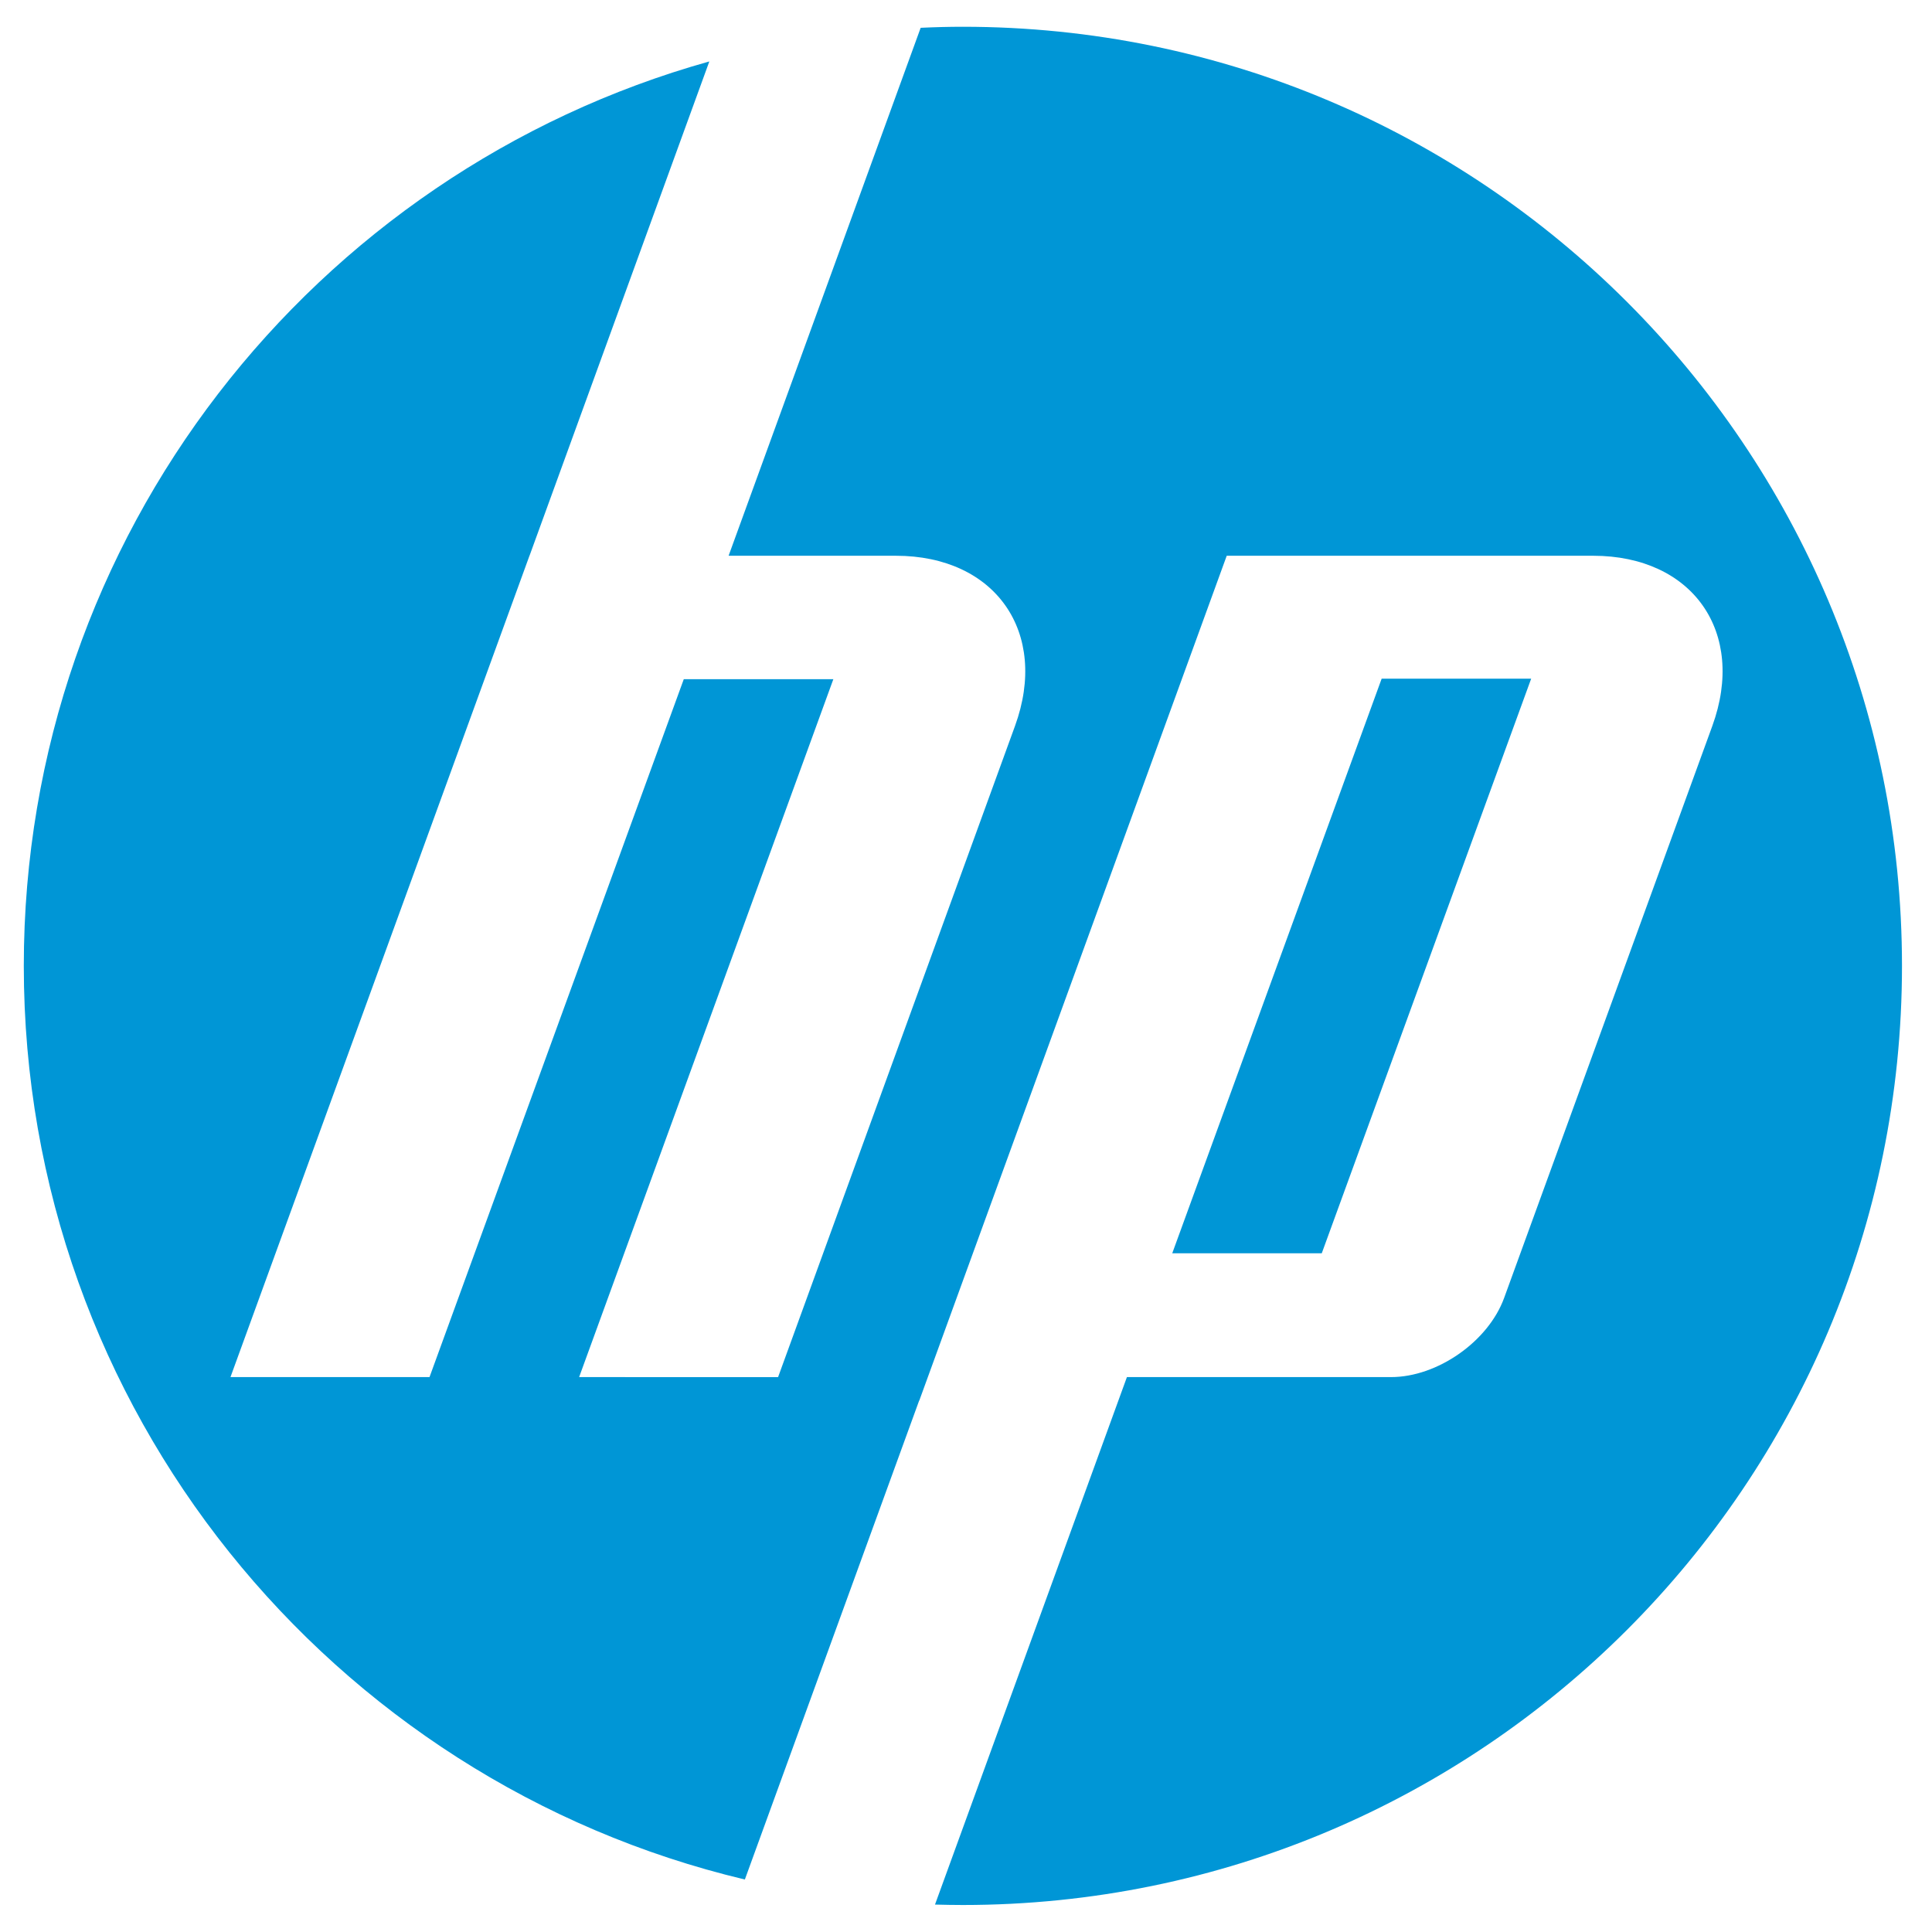
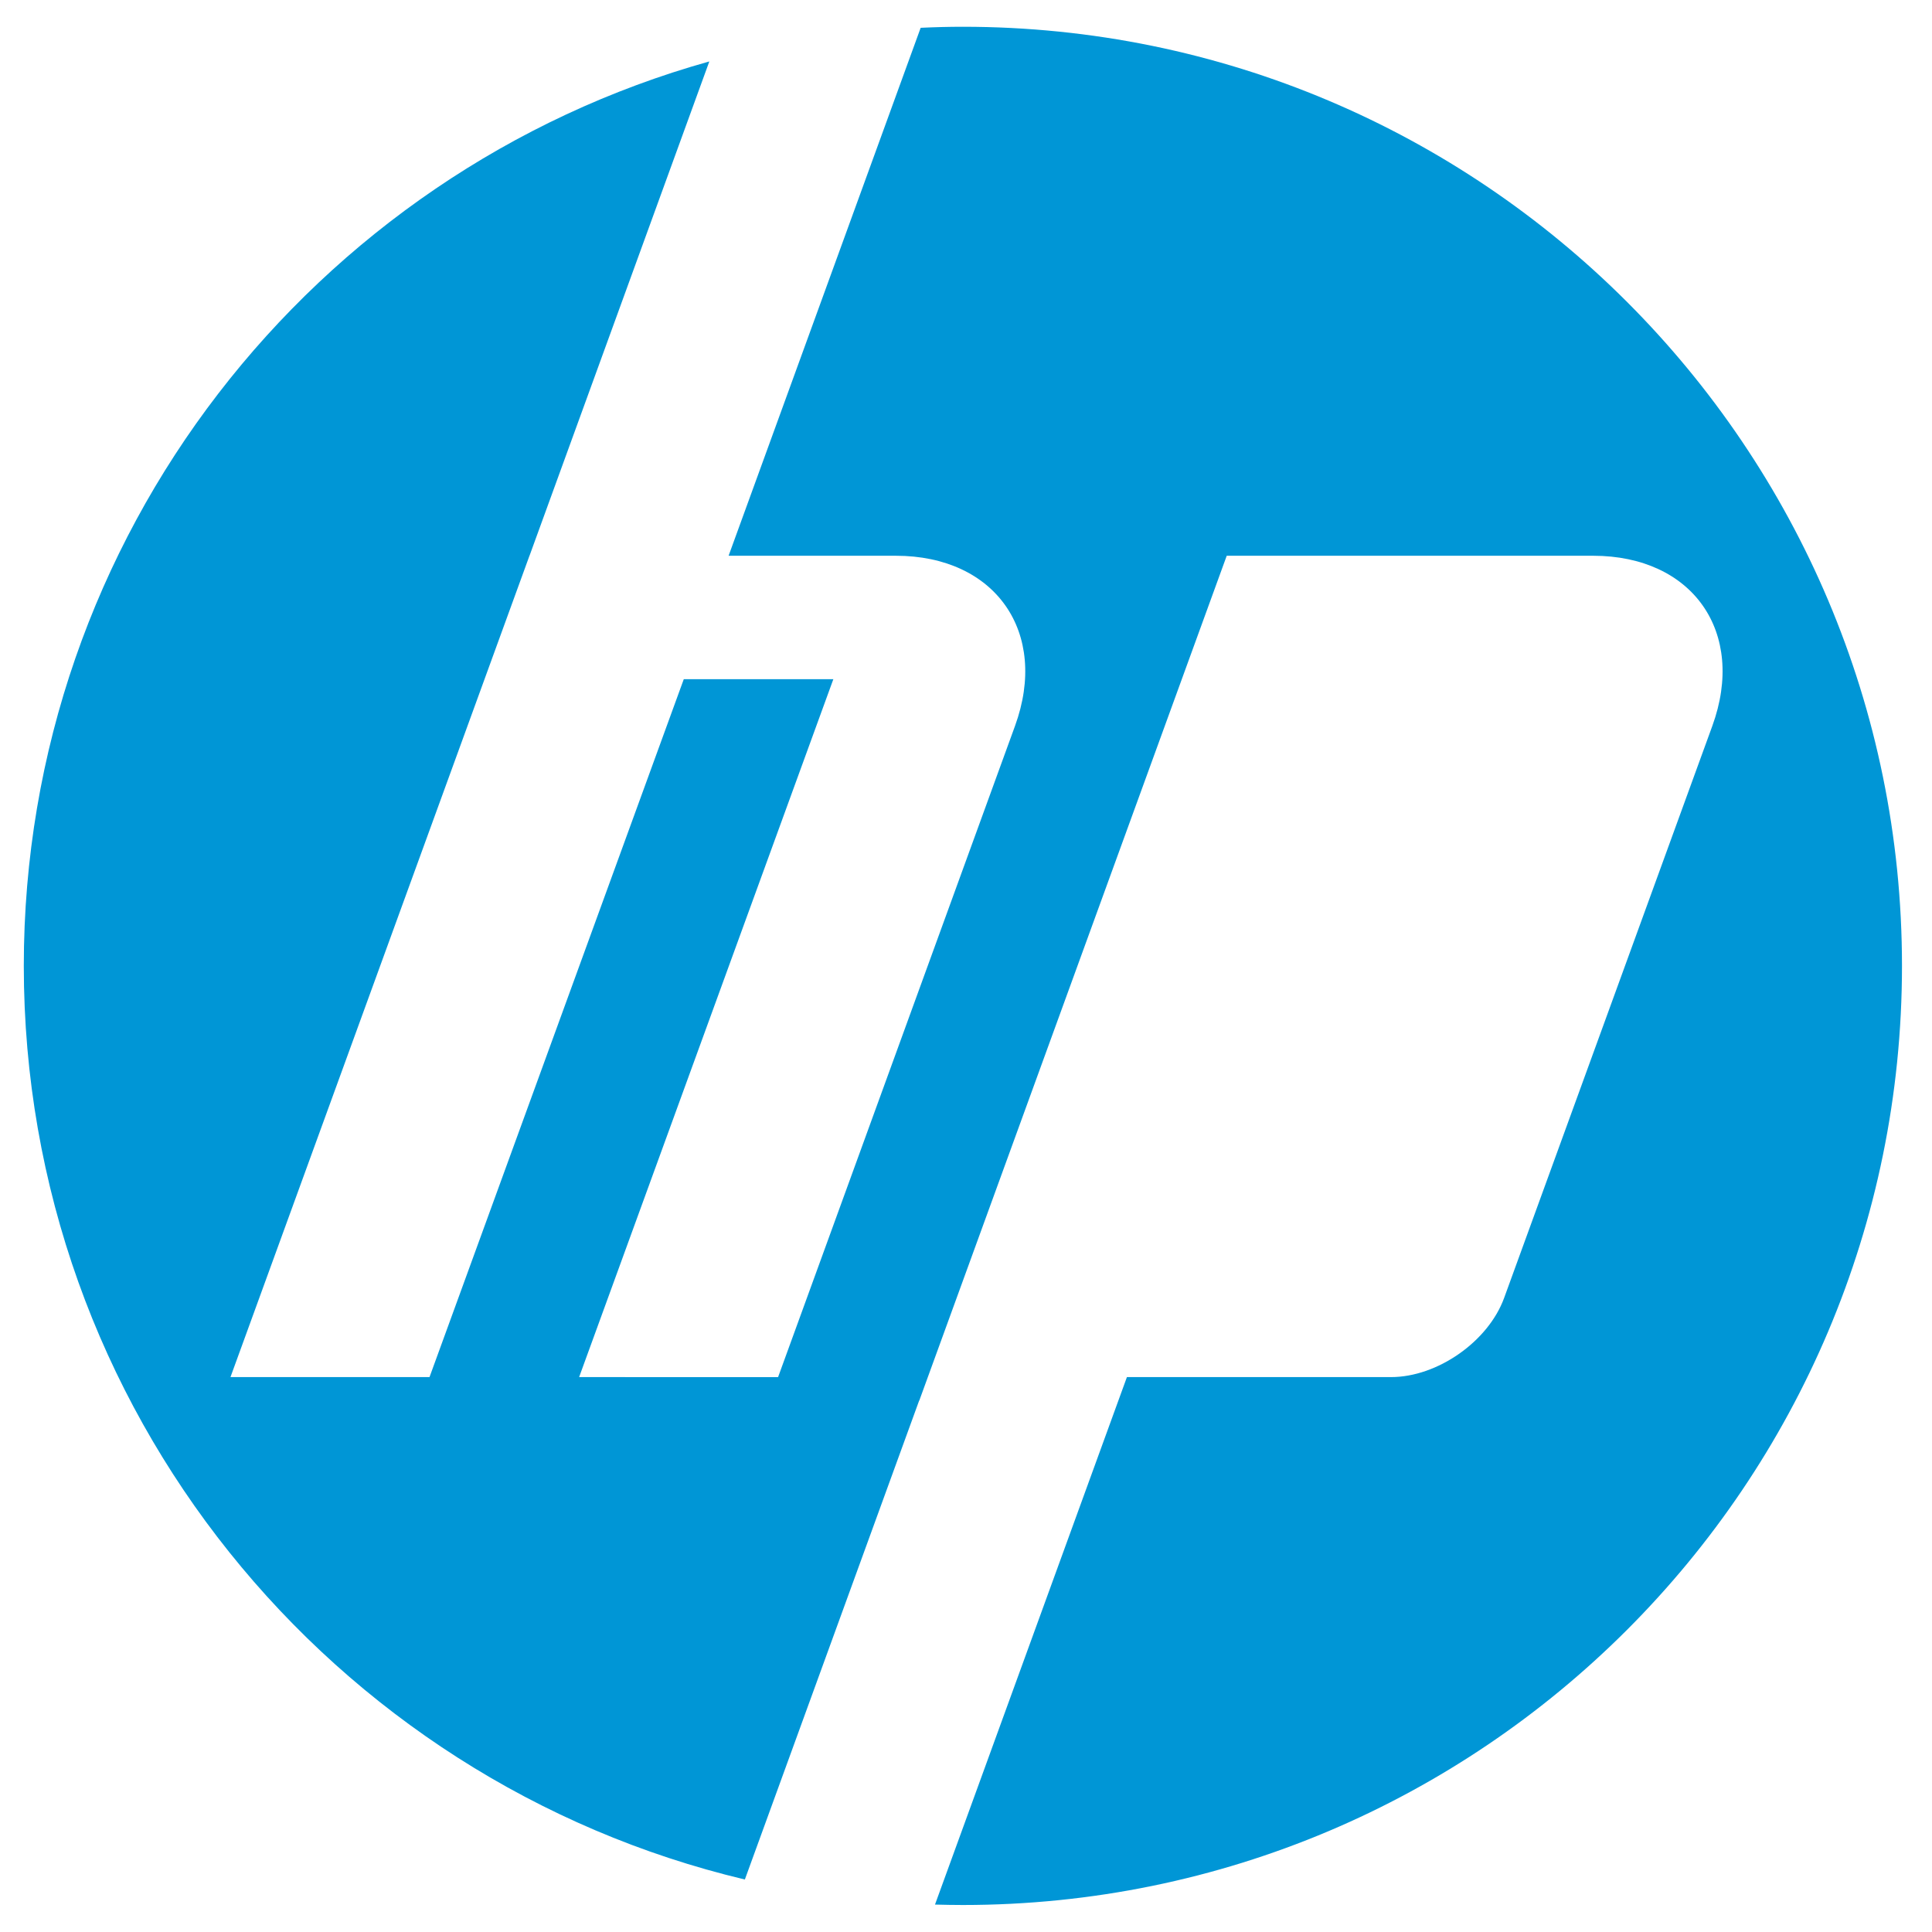
<svg xmlns="http://www.w3.org/2000/svg" width="41" height="41" viewBox="0 0 41 41" fill="none">
  <path d="M40.363 20.498C40.363 9.491 31.441 0.568 20.434 0.568C20.134 0.568 19.835 0.576 19.538 0.59L15.462 11.794H19.012C21.125 11.794 22.263 13.42 21.54 15.406L16.512 29.225L12.29 29.224L17.685 14.413H14.511L9.115 29.224H4.891L11.236 11.794H11.237L15.053 1.304C6.661 3.652 0.505 11.356 0.505 20.498C0.505 29.911 7.032 37.8 15.807 39.886L19.506 29.722H19.509L26.033 11.794H33.809C35.924 11.794 37.061 13.42 36.338 15.406L31.92 27.544C31.584 28.468 30.504 29.224 29.52 29.224H23.915L19.842 40.418C20.038 40.423 20.236 40.427 20.434 40.427C31.441 40.427 40.363 31.504 40.363 20.498Z" fill="#0096D6" />
-   <path d="M32.494 14.402H29.321L24.877 26.596H28.05L32.494 14.402Z" fill="#0096D6" />
</svg>